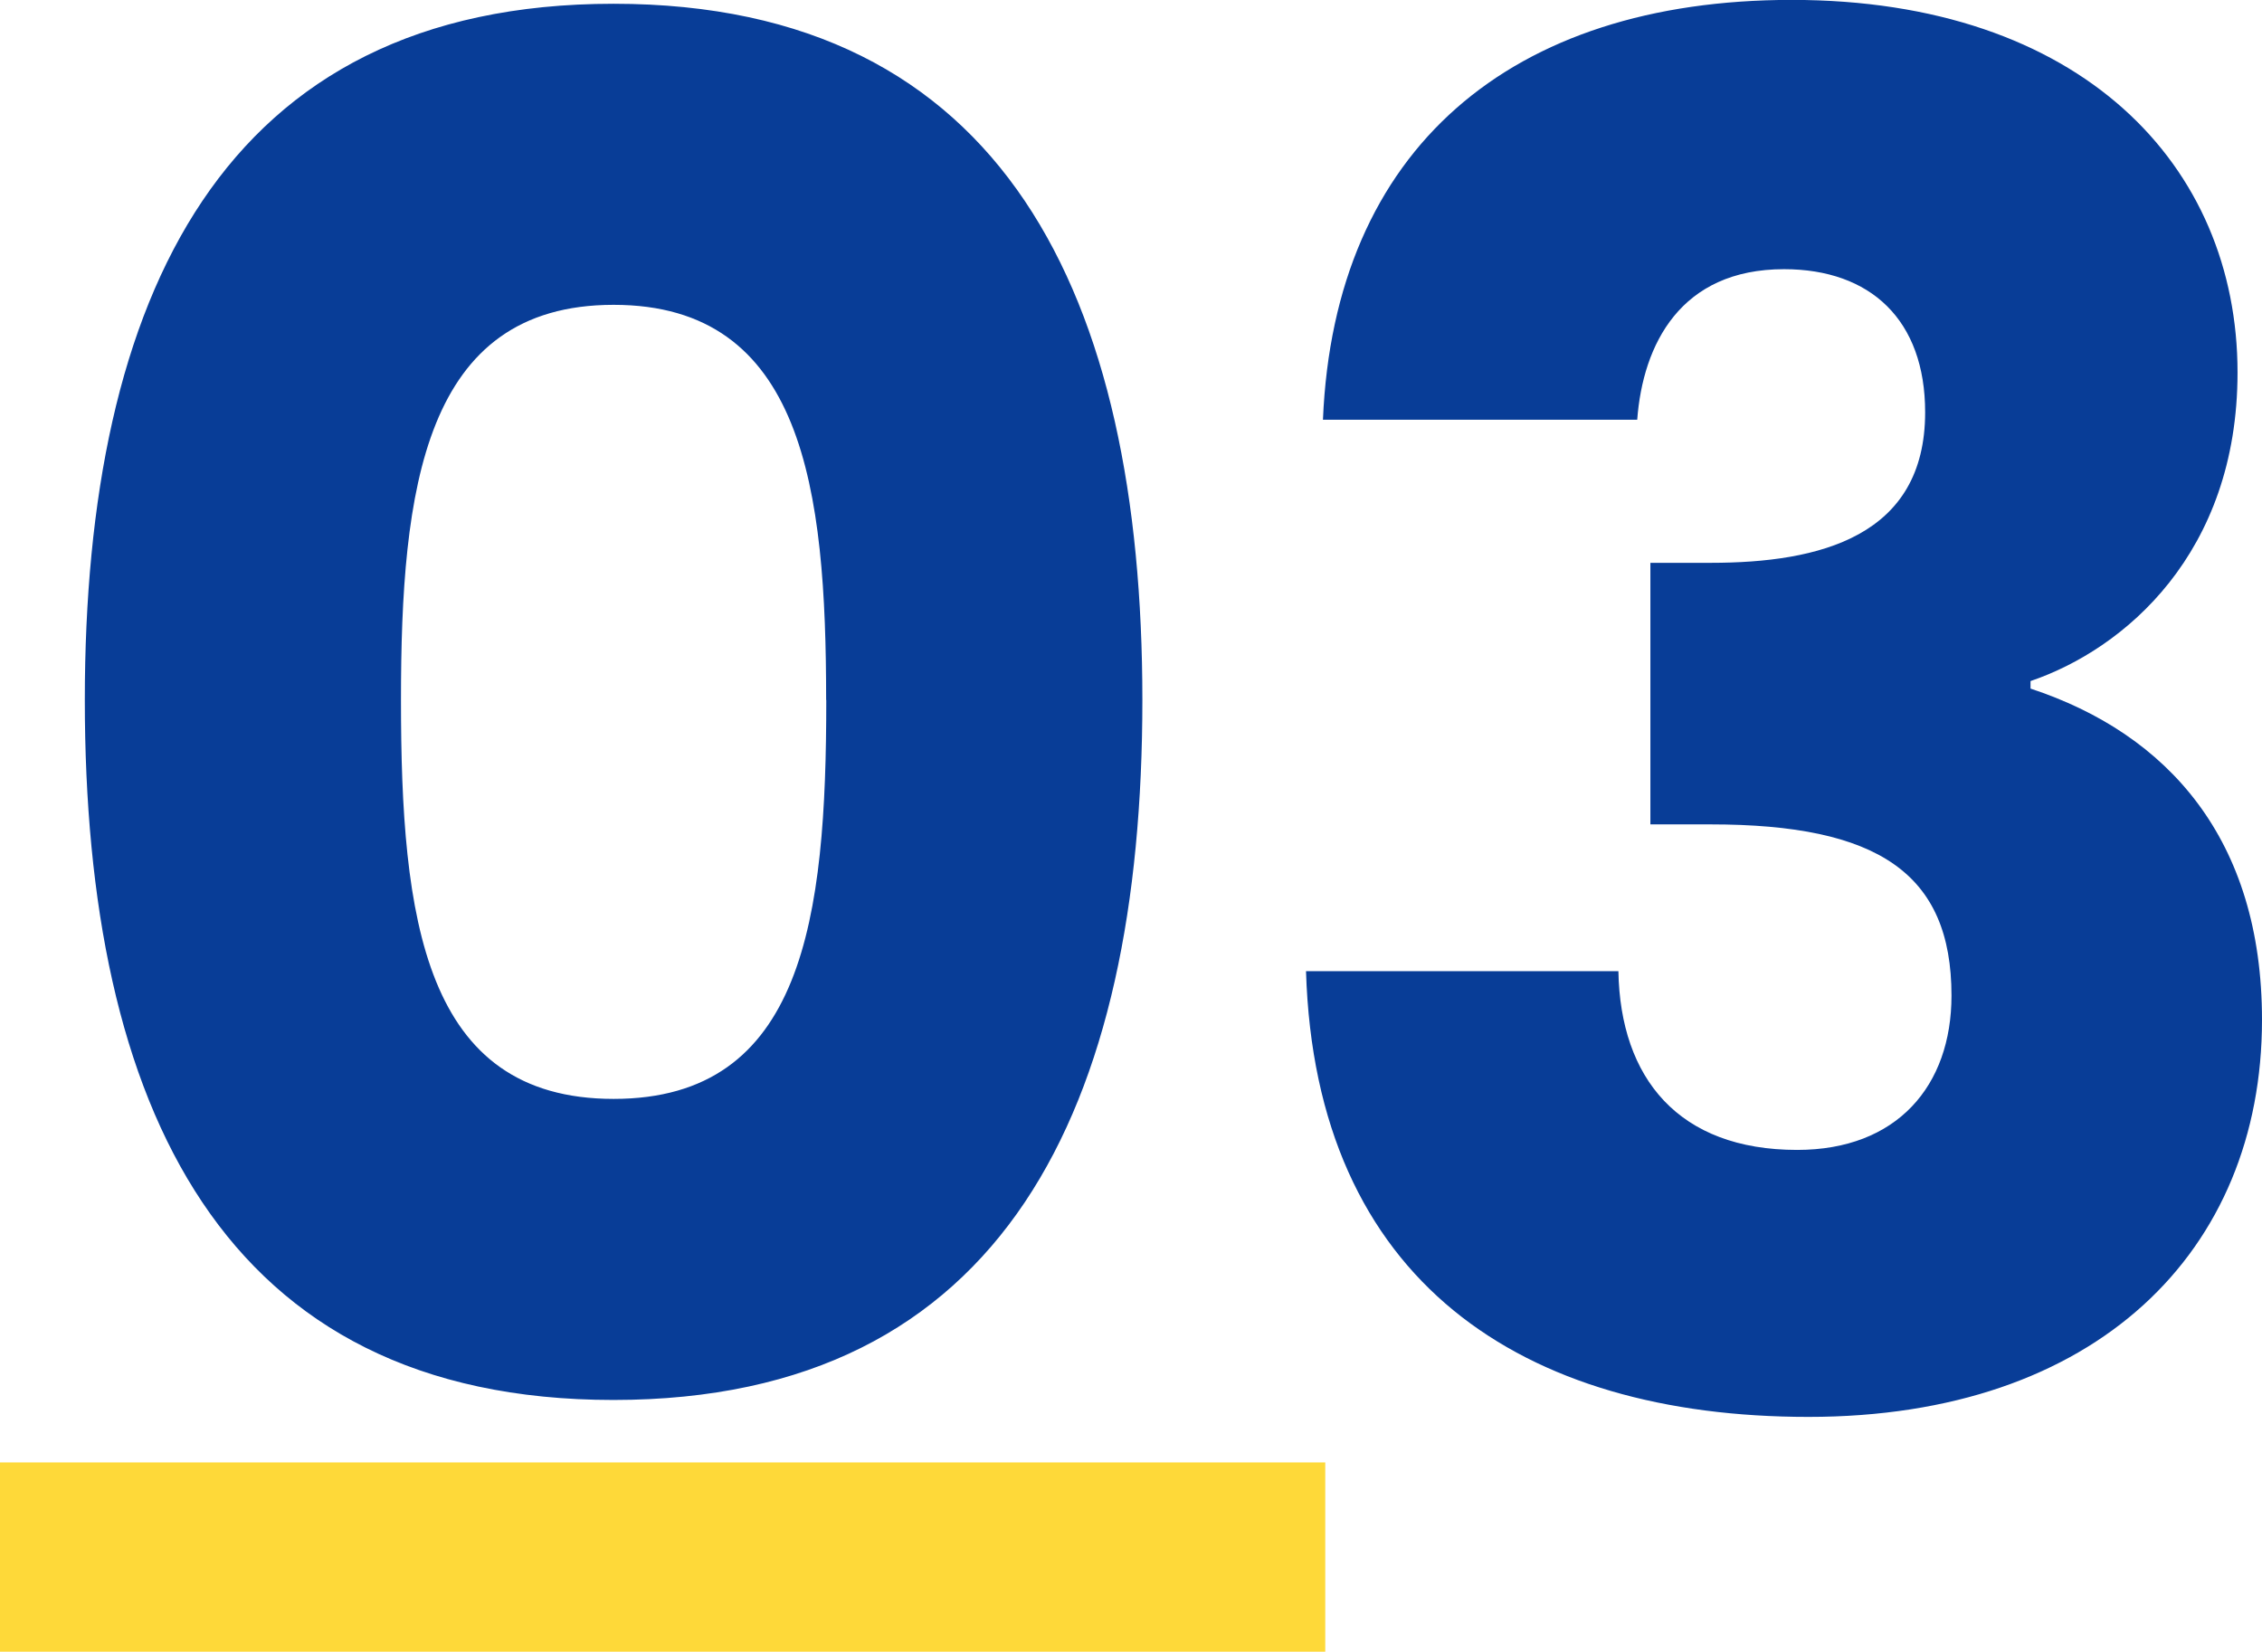
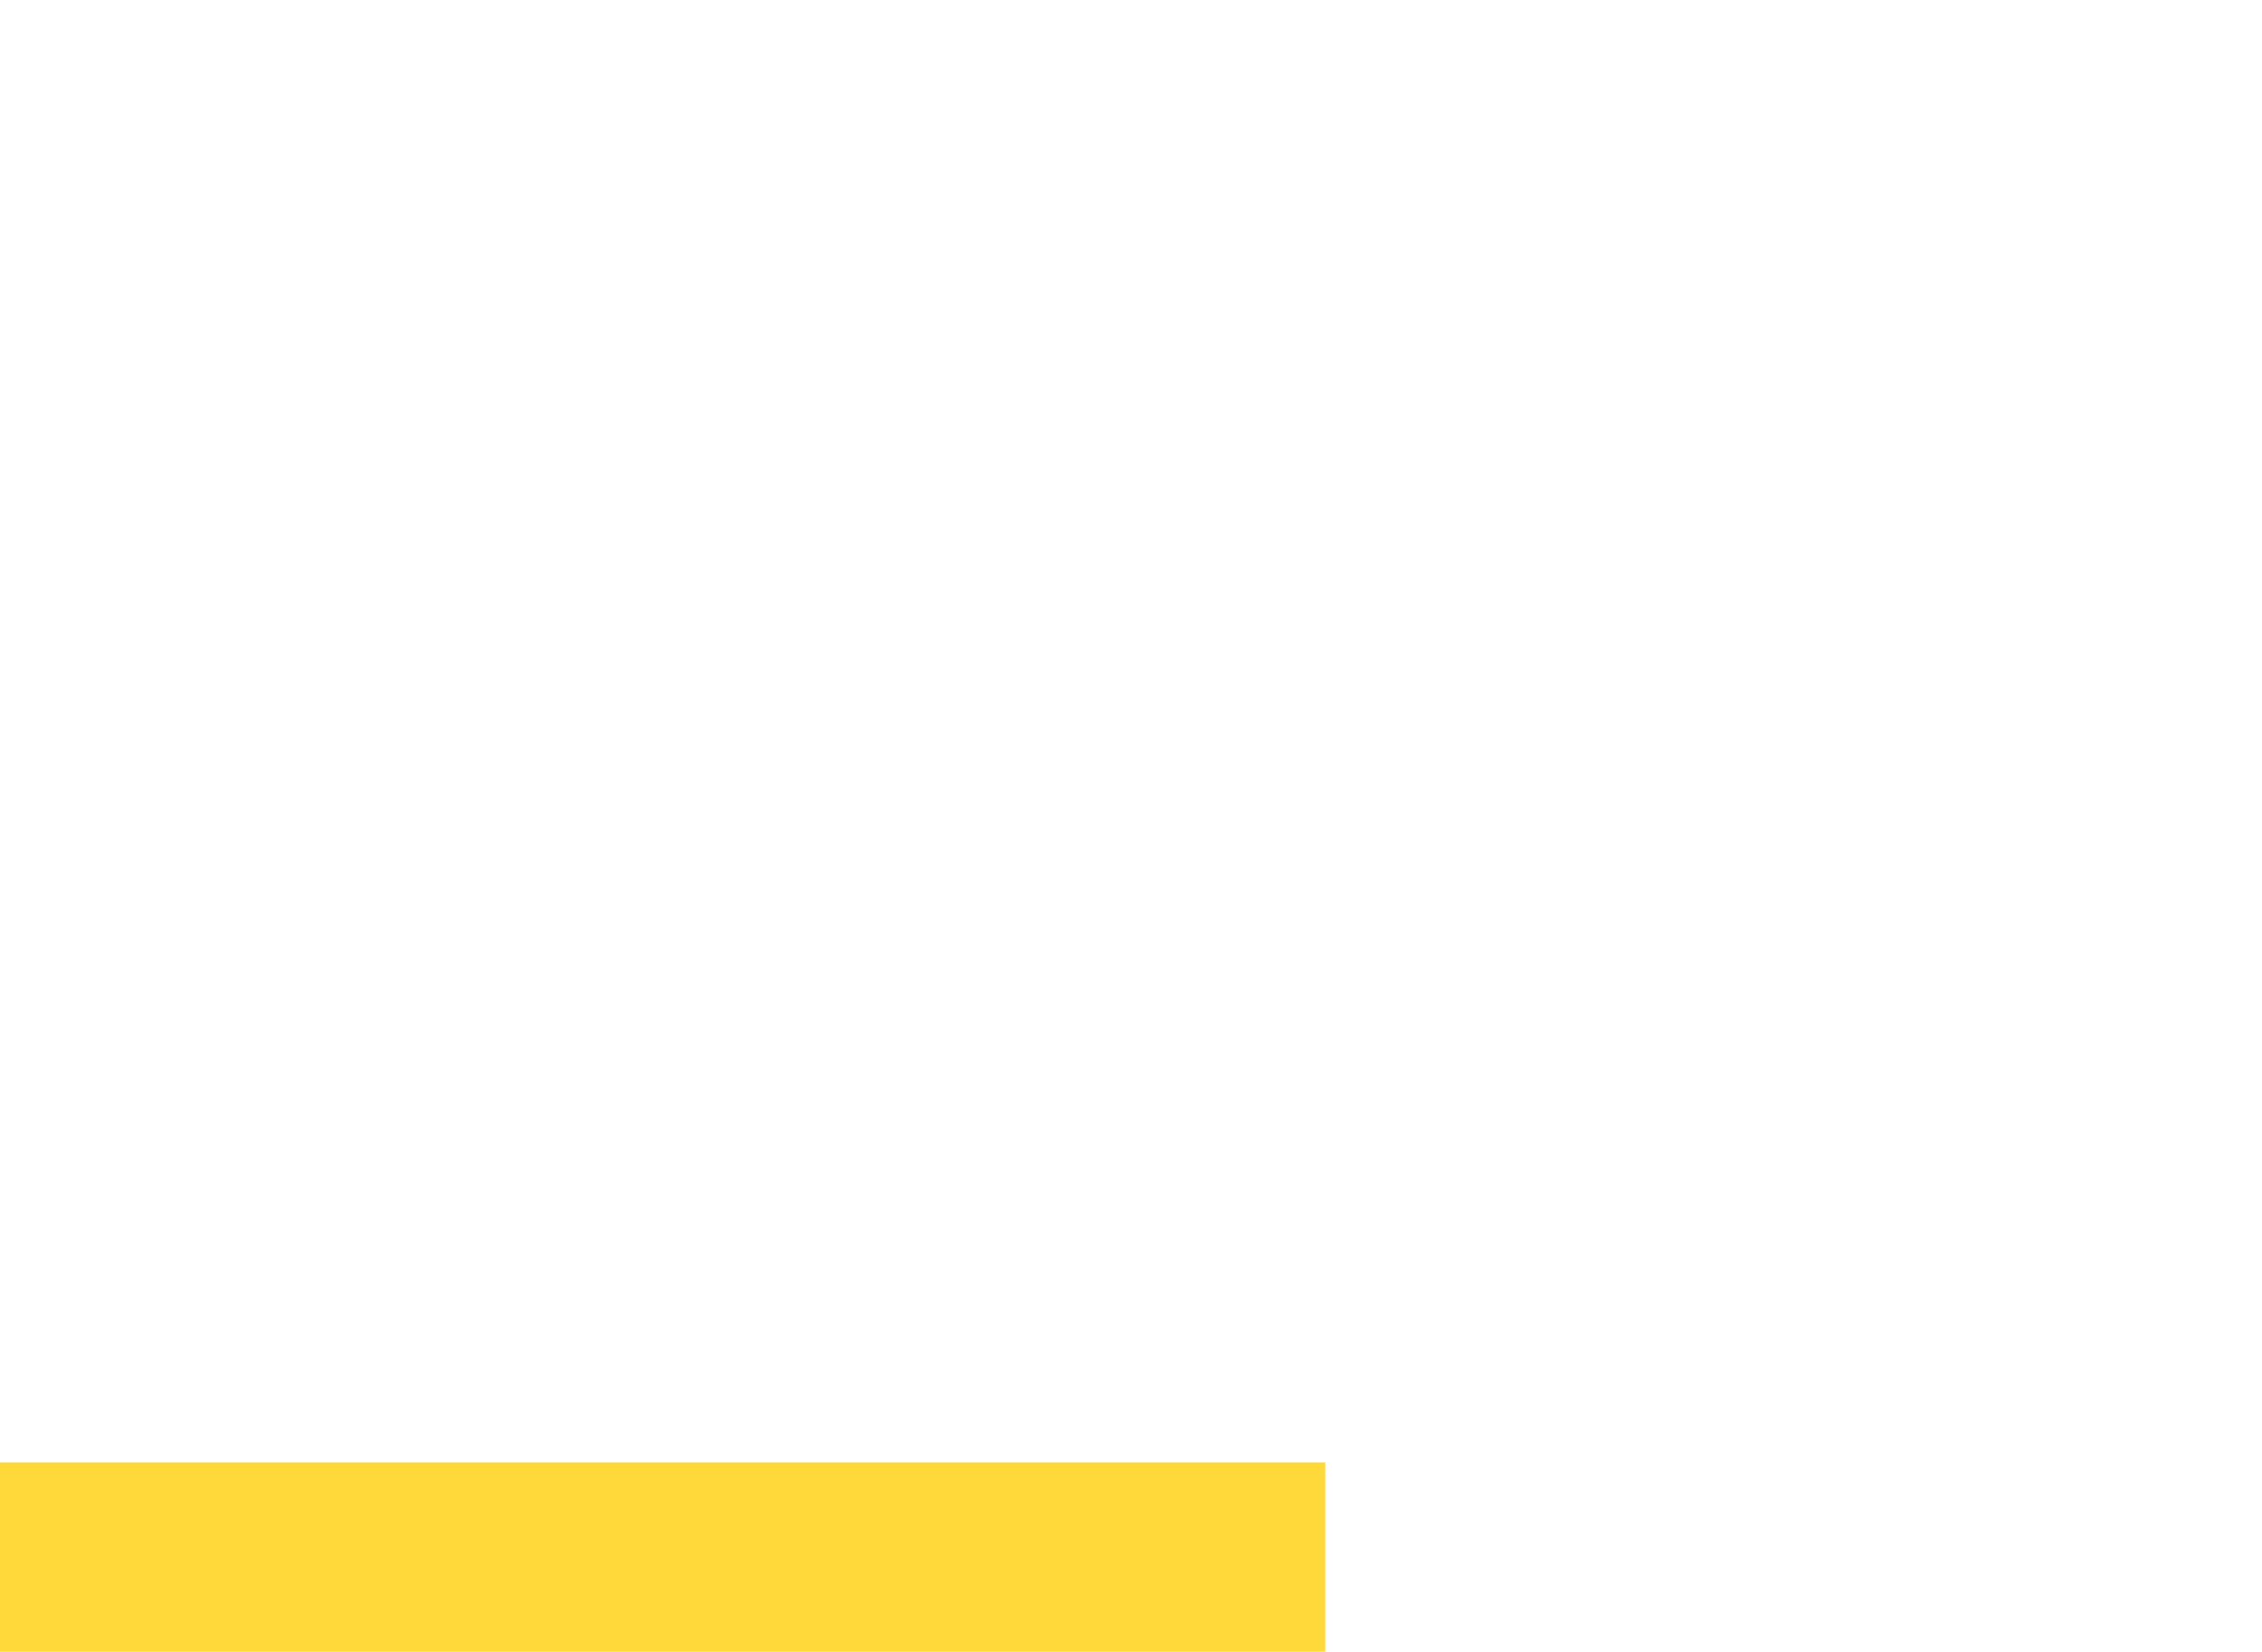
<svg xmlns="http://www.w3.org/2000/svg" width="85.342" height="62.323" viewBox="0 0 85.342 62.323">
  <g id="_01" data-name="01" transform="translate(0 -21.963)">
    <rect id="長方形_181" data-name="長方形 181" width="50" height="7.143" transform="translate(0 77.143)" fill="#fed939" />
-     <path id="パス_2019" data-name="パス 2019" d="M3.2-26.625C3.2-11.289,8.378-.213,23.146-.213S43.1-11.289,43.1-26.625c0-15.194-5.183-26.27-19.951-26.27S3.2-41.819,3.2-26.625Zm27.974,0c0,8.236-.852,15.052-8.023,15.052s-8.023-6.816-8.023-15.052c0-7.952.852-14.91,8.023-14.91S31.169-34.577,31.169-26.625ZM49.913-37.2H61.77c.213-2.84,1.633-5.68,5.538-5.68,3.266,0,5.325,1.917,5.325,5.4,0,4.686-3.976,5.68-8.094,5.68H62.267v9.869h2.272c6.319,0,9.088,1.846,9.088,6.461,0,3.408-2.059,5.822-5.822,5.822-4.473,0-6.674-2.7-6.745-6.745H49.274C49.629-4.686,57.439.426,68.231.426c10.863,0,17.111-6.248,17.111-14.981,0-6.816-3.55-10.792-8.733-12.5v-.284c3.55-1.207,7.81-4.828,7.81-11.644,0-7.81-5.893-14.058-16.827-14.058C57.013-53.037,50.339-47.428,49.913-37.2Z" transform="translate(0 75)" fill="#083d97" />
  </g>
</svg>